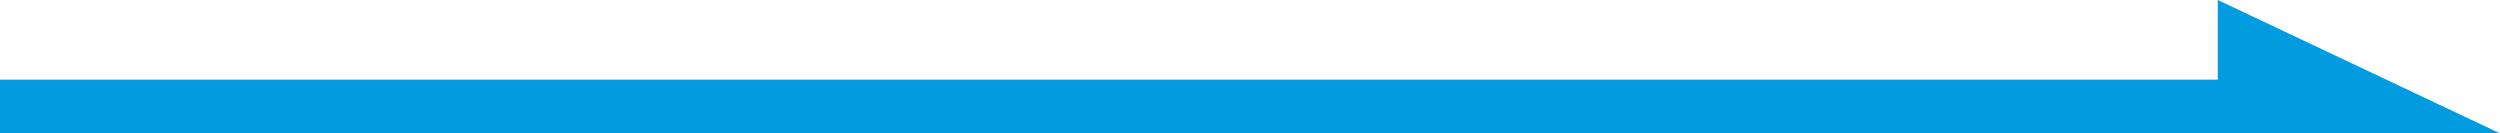
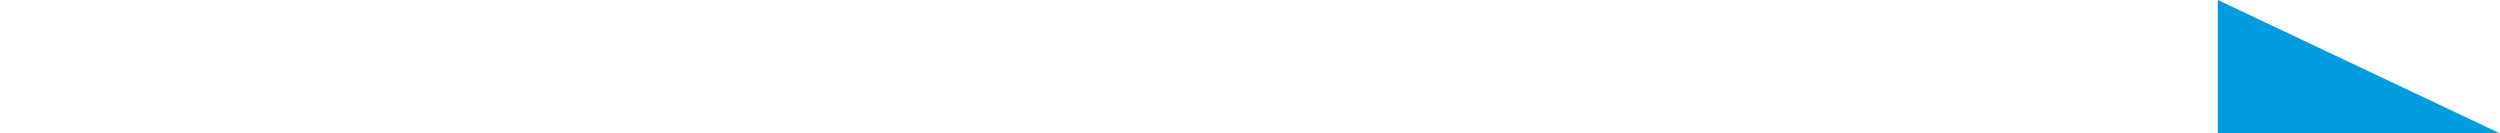
<svg xmlns="http://www.w3.org/2000/svg" width="372" height="19.848" viewBox="0 0 372 19.848">
  <g transform="translate(-9 -4411.152)">
-     <rect width="333" height="8" transform="translate(9 4423)" fill="#019bdf" />
    <path d="M0,6.875,42,26.724H0Z" transform="translate(339 4404.276)" fill="#019bdf" />
  </g>
</svg>